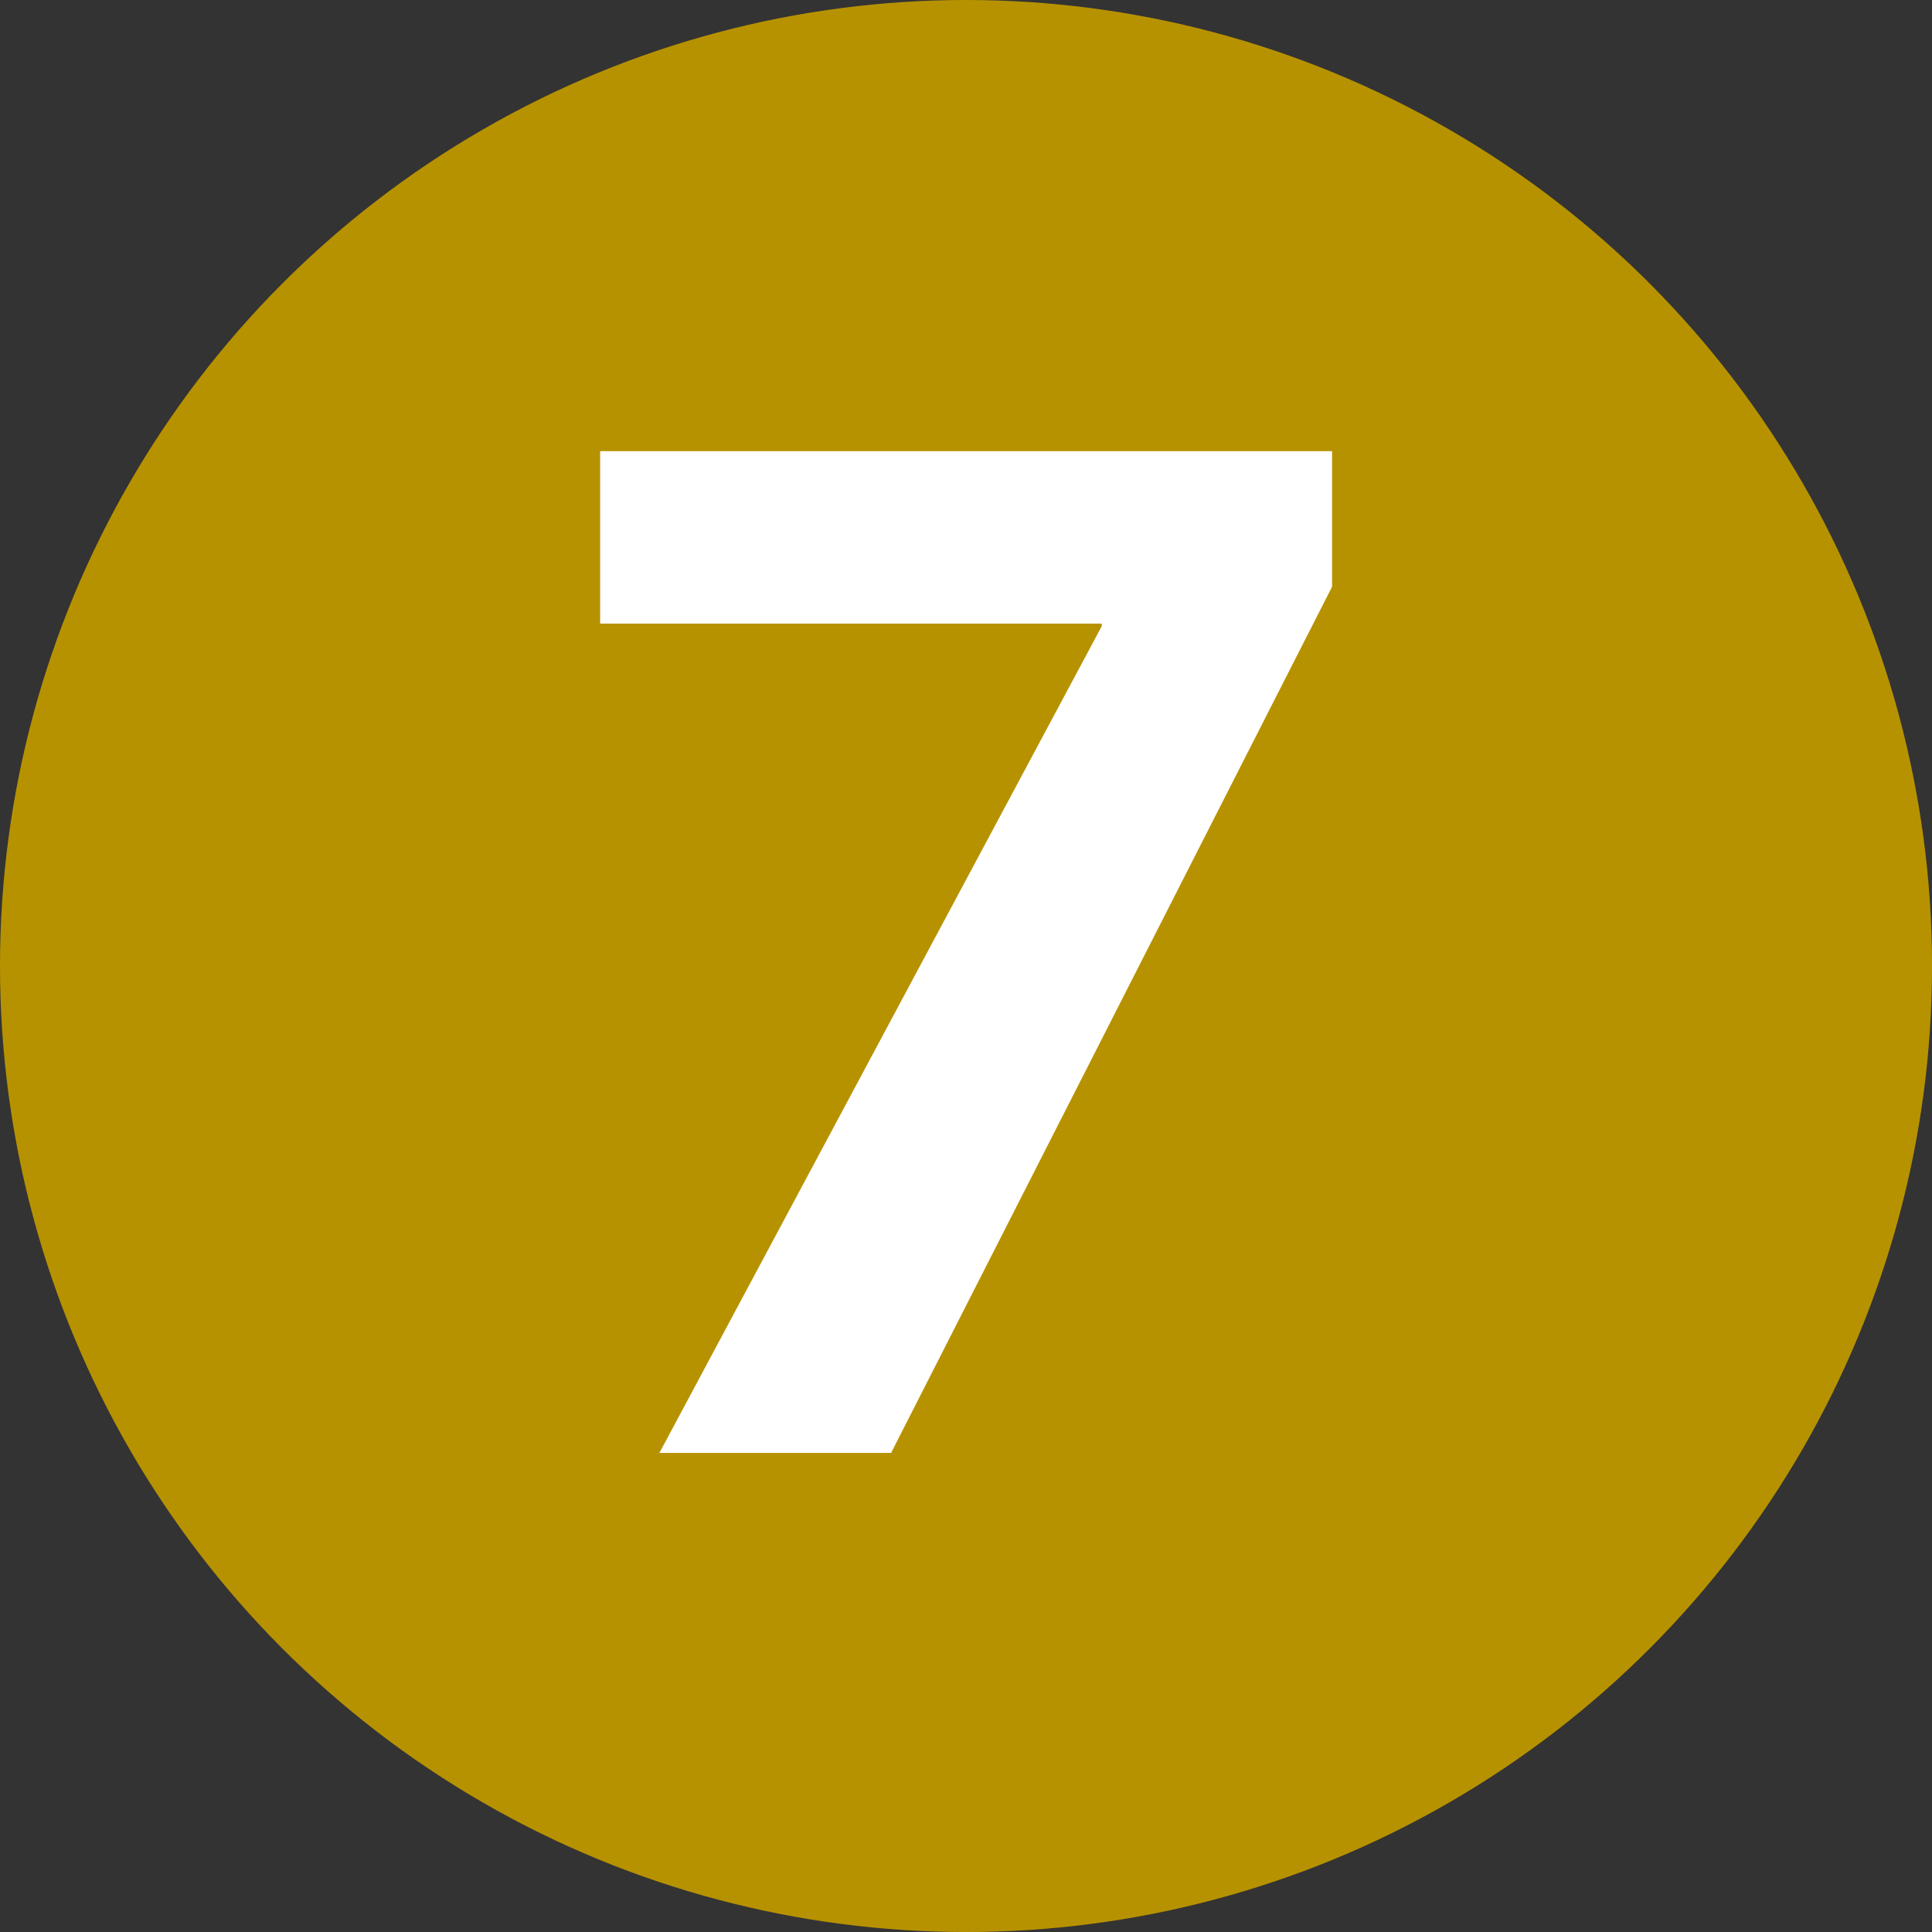
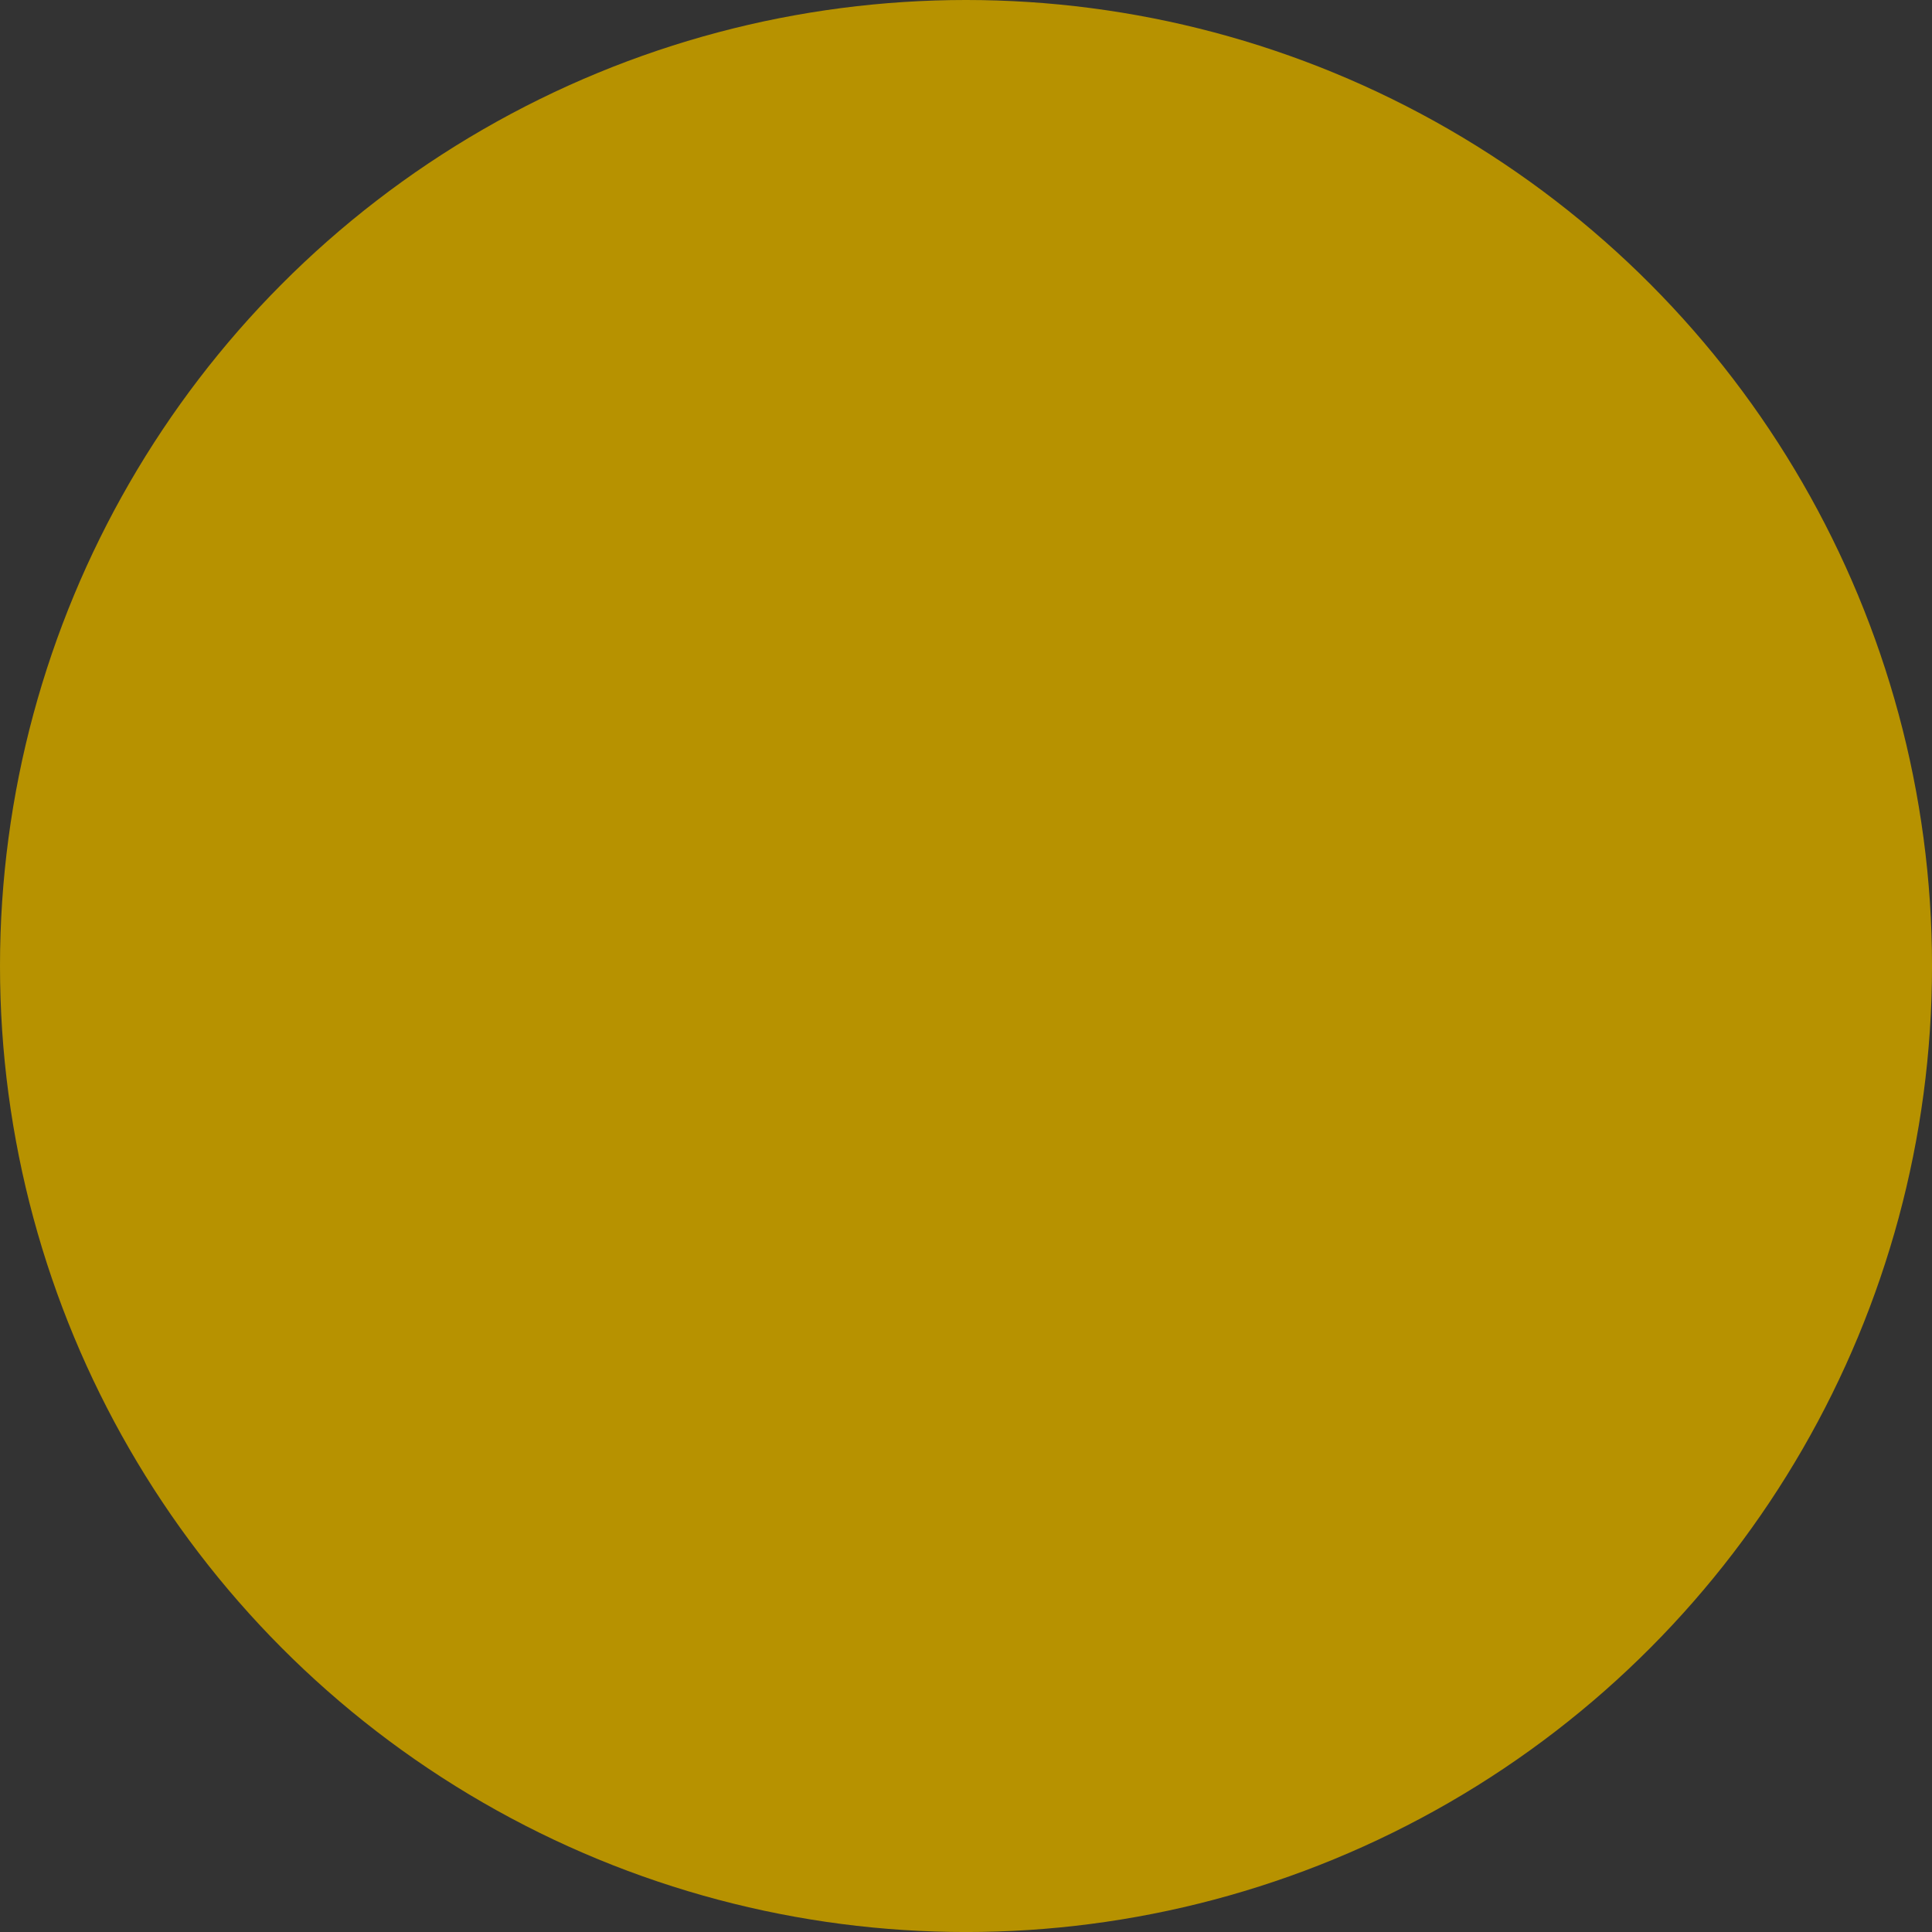
<svg xmlns="http://www.w3.org/2000/svg" width="70.587" height="70.587" viewBox="0 0 70.587 70.587">
  <rect x="0" y="0" width="70.587" height="70.587" fill="#333333" stroke="none" />
  <title>map7</title>
  <g id="f936aaf0-7656-45ce-b735-9dfadbe34bd3" data-name="レイヤー 2">
    <g id="b02e95ff-e0c8-4e94-81dd-d7190a974480" data-name="レイアウト">
      <circle cx="35.294" cy="35.294" r="35.294" fill="#b79200" />
-       <path d="M48.668,16.483v4.953L32.556,53.084H24.091L40.252,22.88v-.097H21.927v-6.3Z" fill="#fff" />
    </g>
  </g>
</svg>